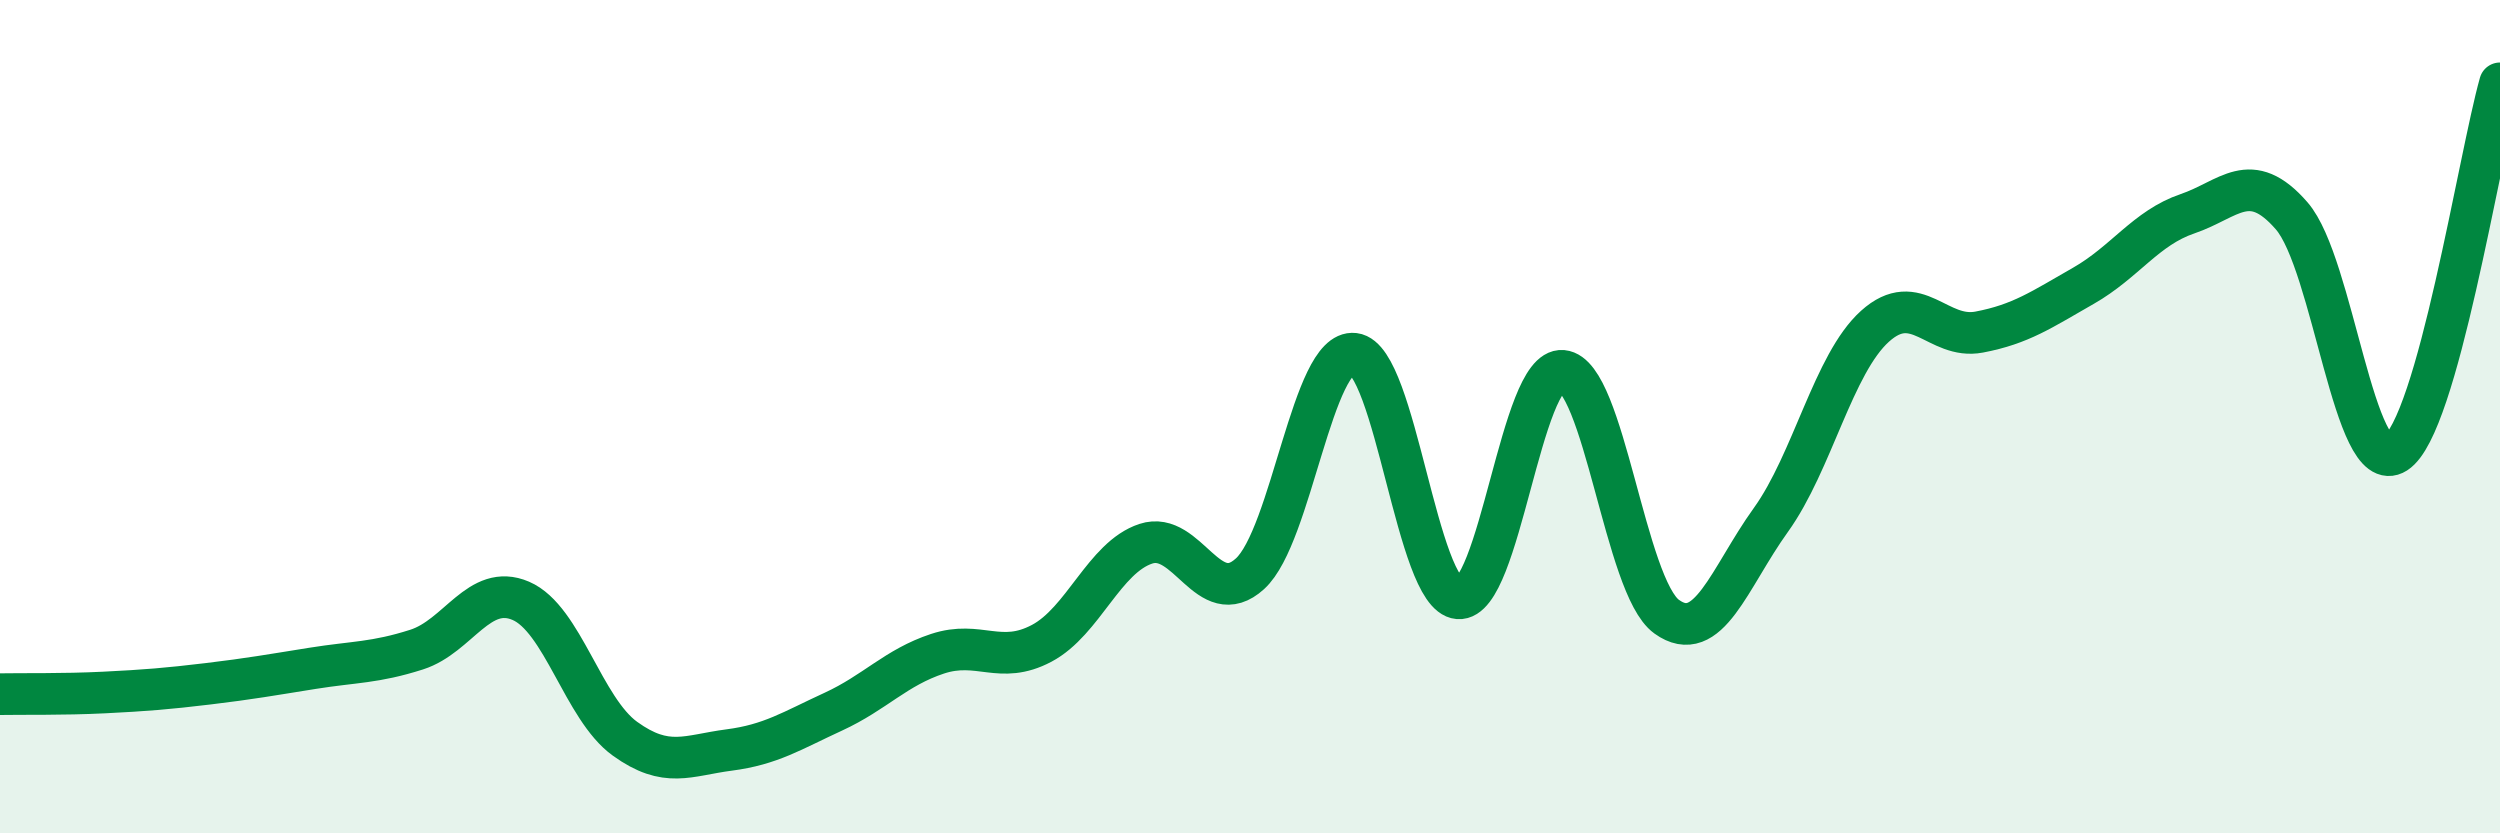
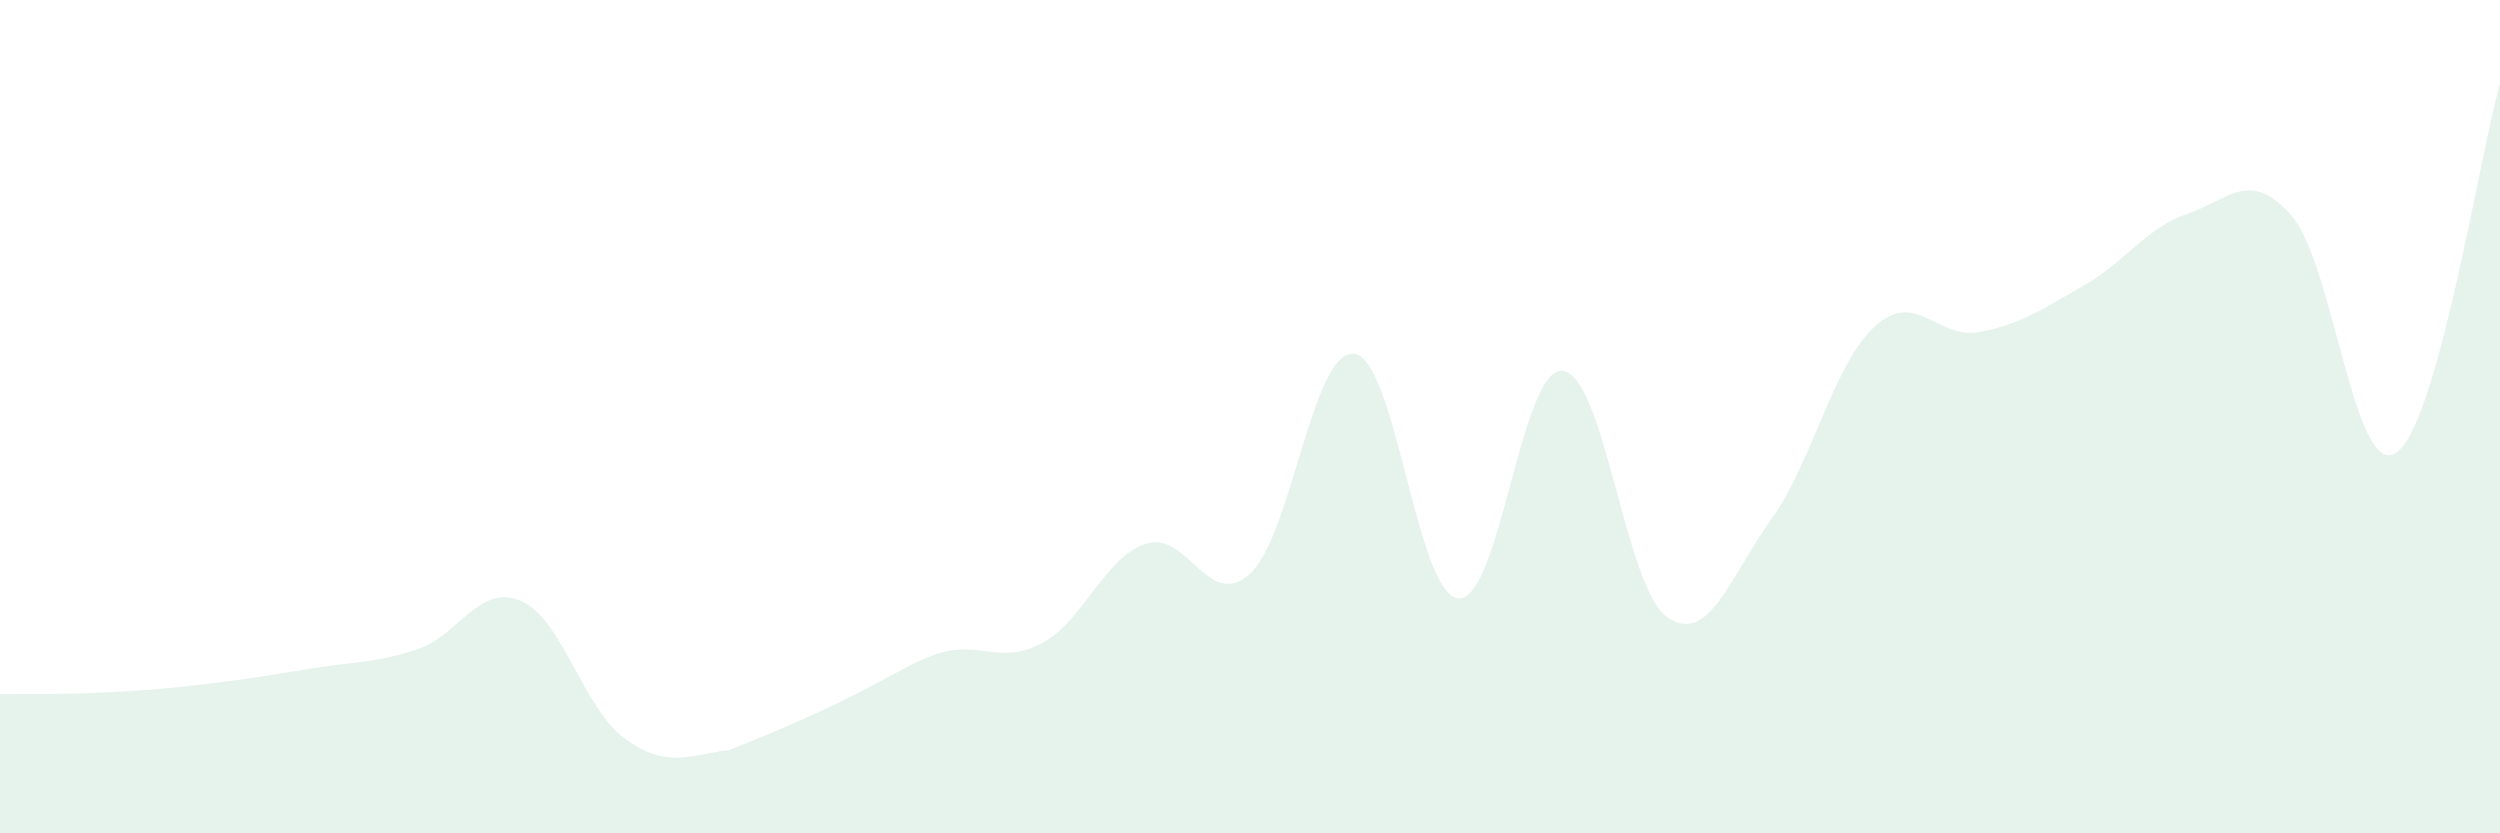
<svg xmlns="http://www.w3.org/2000/svg" width="60" height="20" viewBox="0 0 60 20">
-   <path d="M 0,16.66 C 0.5,16.65 1.5,16.67 2.5,16.62 C 3.5,16.57 4,16.53 5,16.41 C 6,16.29 6.5,16.2 7.5,16.04 C 8.5,15.88 9,15.91 10,15.59 C 11,15.27 11.5,13.99 12.5,14.42 C 13.5,14.85 14,17.01 15,17.73 C 16,18.45 16.5,18.13 17.5,18 C 18.5,17.87 19,17.54 20,17.08 C 21,16.62 21.5,16.02 22.5,15.69 C 23.5,15.36 24,15.97 25,15.44 C 26,14.91 26.5,13.38 27.5,13.05 C 28.5,12.72 29,14.68 30,13.77 C 31,12.86 31.5,8.37 32.5,8.49 C 33.5,8.61 34,14.28 35,14.36 C 36,14.44 36.5,8.81 37.5,8.9 C 38.5,8.99 39,14.08 40,14.8 C 41,15.52 41.5,13.87 42.5,12.48 C 43.5,11.09 44,8.73 45,7.83 C 46,6.93 46.5,8.16 47.5,7.97 C 48.5,7.78 49,7.43 50,6.86 C 51,6.29 51.5,5.47 52.5,5.13 C 53.5,4.79 54,4.03 55,5.18 C 56,6.33 56.5,11.51 57.5,10.87 C 58.5,10.23 59.5,3.77 60,2L60 20L0 20Z" fill="#008740" opacity="0.1" stroke-linecap="round" stroke-linejoin="round" />
-   <path d="M 0,16.66 C 0.5,16.65 1.5,16.67 2.5,16.62 C 3.5,16.57 4,16.53 5,16.41 C 6,16.29 6.5,16.2 7.5,16.04 C 8.5,15.88 9,15.91 10,15.59 C 11,15.27 11.5,13.99 12.5,14.42 C 13.5,14.85 14,17.01 15,17.73 C 16,18.45 16.5,18.13 17.5,18 C 18.5,17.87 19,17.54 20,17.08 C 21,16.62 21.5,16.02 22.5,15.69 C 23.5,15.36 24,15.97 25,15.44 C 26,14.91 26.5,13.38 27.5,13.05 C 28.5,12.72 29,14.68 30,13.77 C 31,12.86 31.5,8.37 32.5,8.49 C 33.5,8.61 34,14.28 35,14.36 C 36,14.44 36.5,8.81 37.5,8.9 C 38.5,8.99 39,14.08 40,14.8 C 41,15.52 41.5,13.87 42.5,12.48 C 43.5,11.09 44,8.73 45,7.83 C 46,6.93 46.5,8.16 47.5,7.97 C 48.5,7.78 49,7.43 50,6.86 C 51,6.29 51.5,5.47 52.5,5.13 C 53.5,4.79 54,4.03 55,5.18 C 56,6.33 56.5,11.51 57.5,10.87 C 58.5,10.23 59.5,3.77 60,2" stroke="#008740" stroke-width="1" fill="none" stroke-linecap="round" stroke-linejoin="round" />
+   <path d="M 0,16.66 C 0.5,16.65 1.5,16.67 2.5,16.62 C 3.5,16.57 4,16.53 5,16.41 C 6,16.29 6.5,16.2 7.5,16.04 C 8.5,15.88 9,15.91 10,15.59 C 11,15.27 11.5,13.99 12.5,14.42 C 13.5,14.85 14,17.01 15,17.73 C 16,18.45 16.5,18.13 17.5,18 C 21,16.62 21.5,16.02 22.5,15.69 C 23.5,15.36 24,15.97 25,15.44 C 26,14.91 26.5,13.38 27.5,13.05 C 28.5,12.72 29,14.68 30,13.77 C 31,12.86 31.5,8.37 32.5,8.49 C 33.5,8.61 34,14.28 35,14.36 C 36,14.44 36.5,8.81 37.5,8.9 C 38.5,8.99 39,14.08 40,14.8 C 41,15.52 41.5,13.87 42.5,12.48 C 43.5,11.09 44,8.73 45,7.83 C 46,6.93 46.5,8.16 47.5,7.97 C 48.5,7.78 49,7.43 50,6.86 C 51,6.29 51.5,5.47 52.5,5.13 C 53.5,4.79 54,4.03 55,5.18 C 56,6.33 56.5,11.51 57.5,10.87 C 58.5,10.23 59.5,3.77 60,2L60 20L0 20Z" fill="#008740" opacity="0.1" stroke-linecap="round" stroke-linejoin="round" />
</svg>